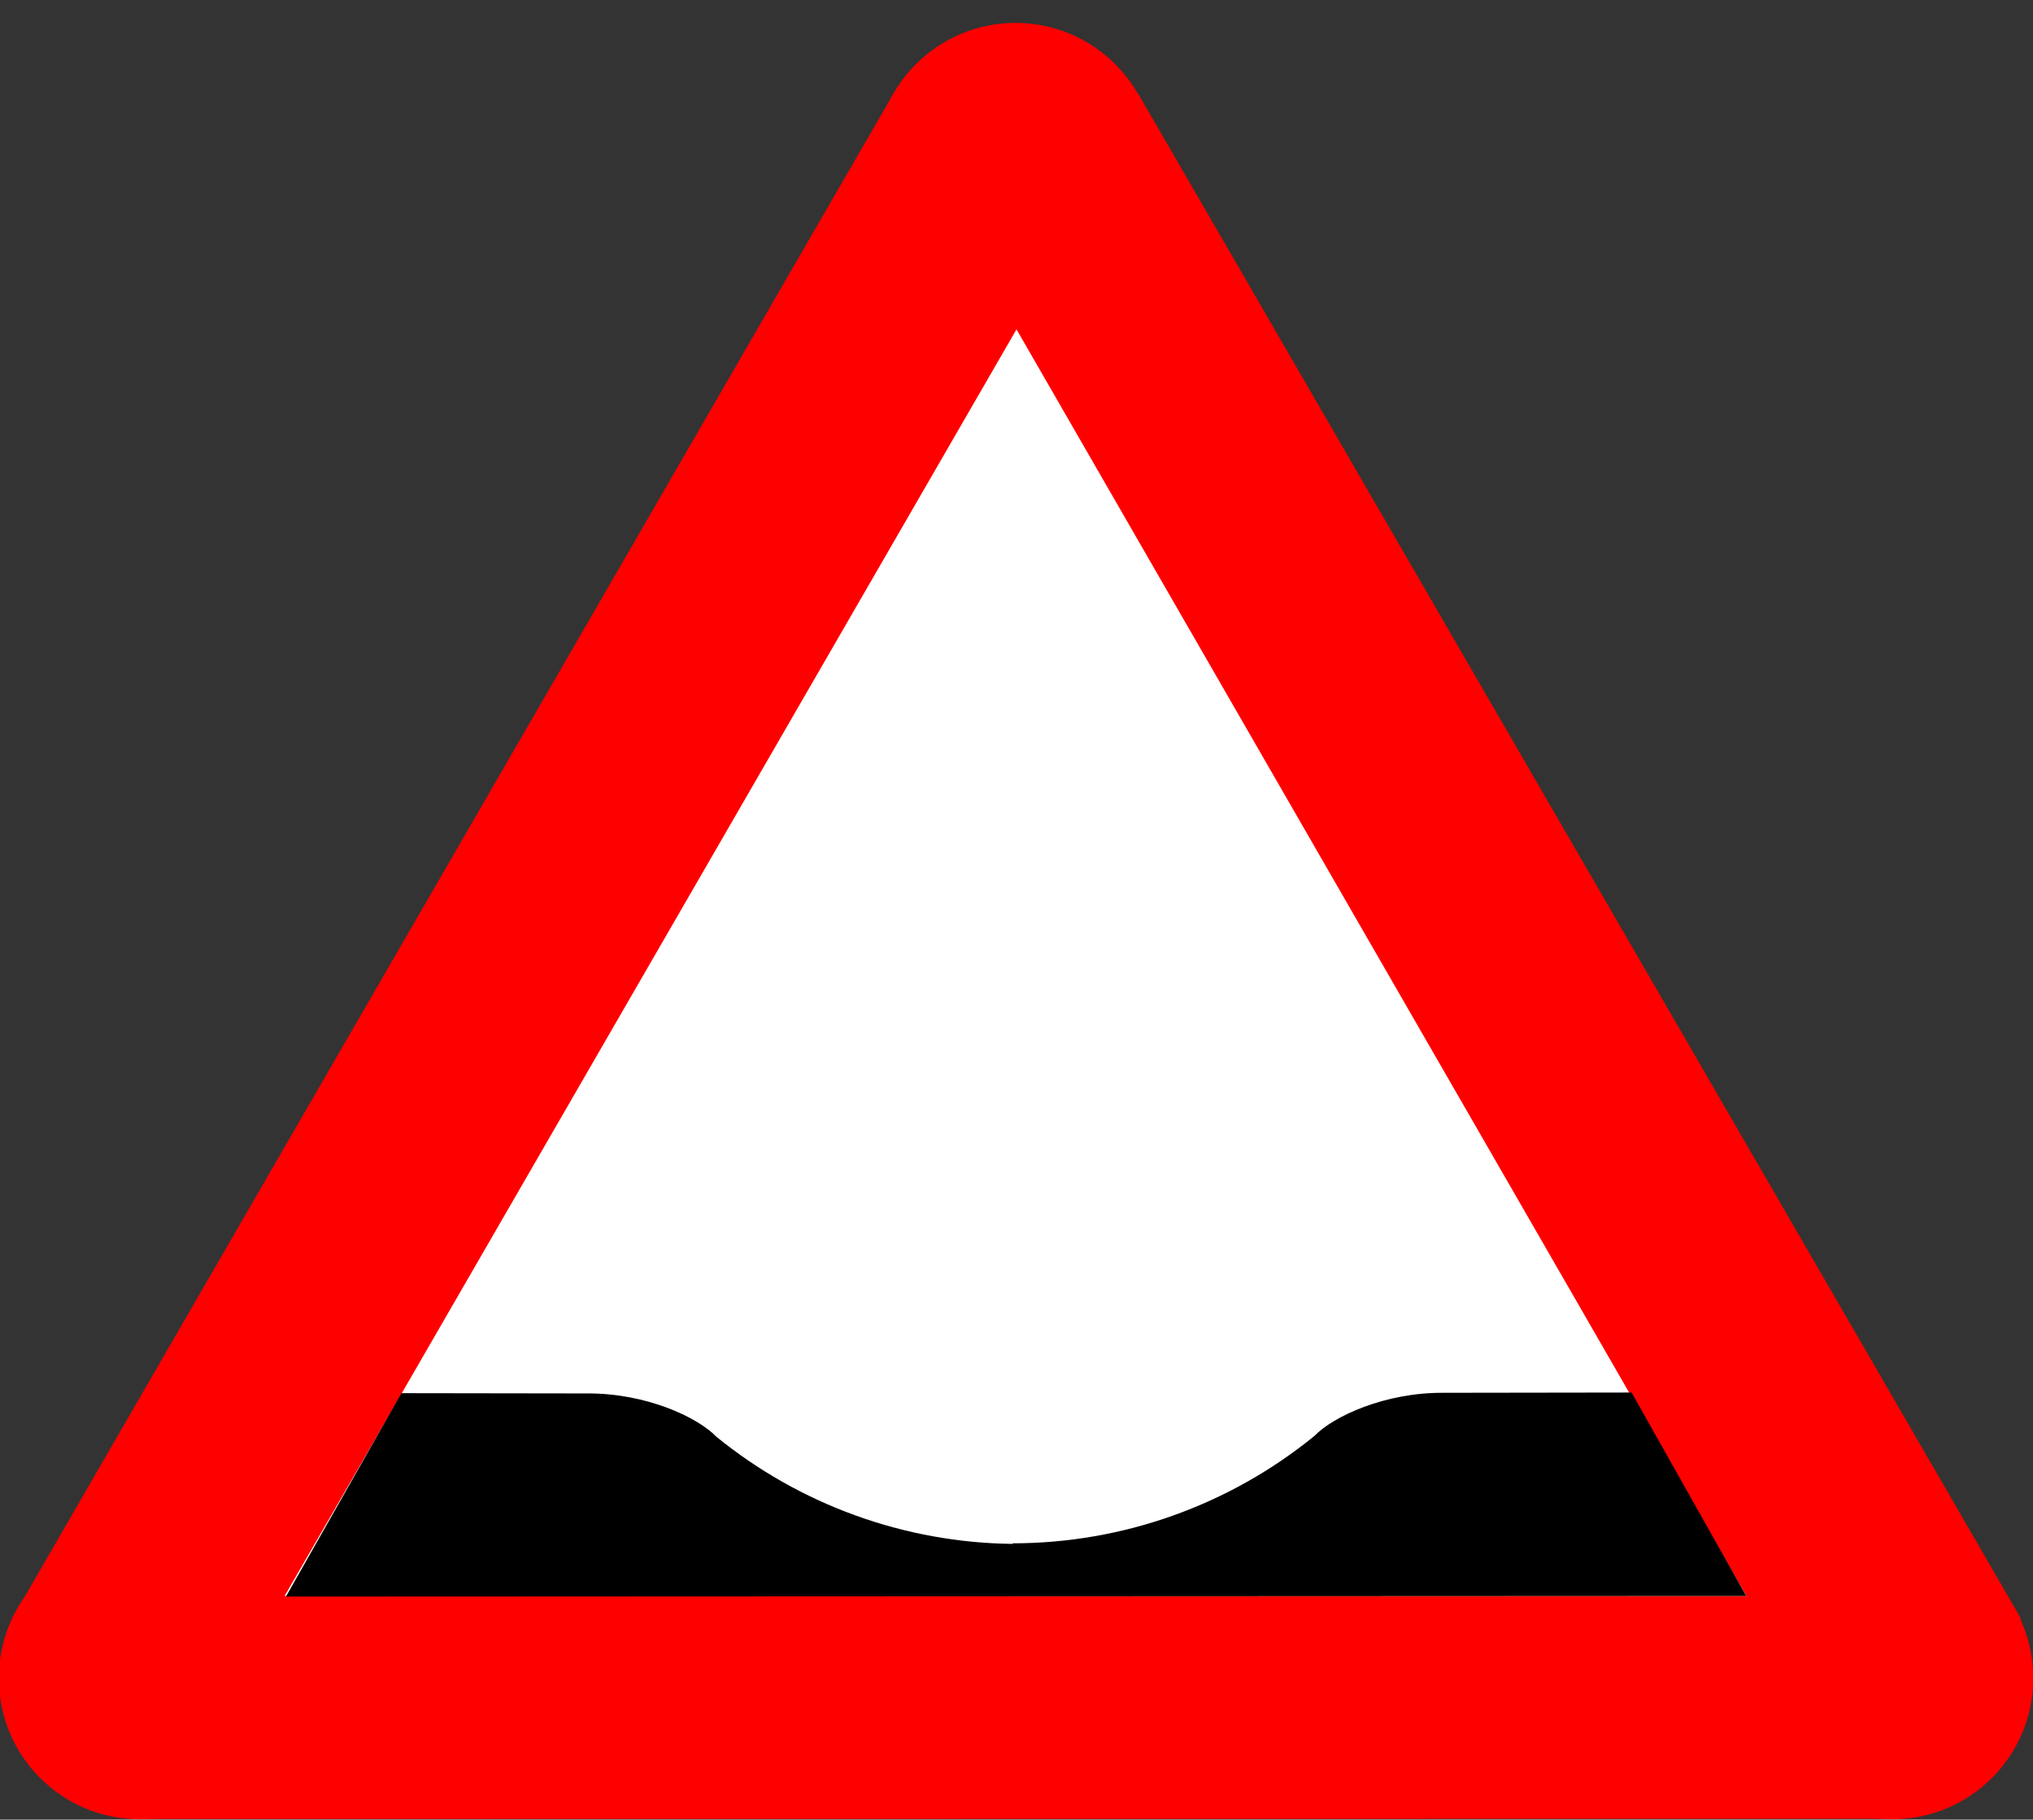
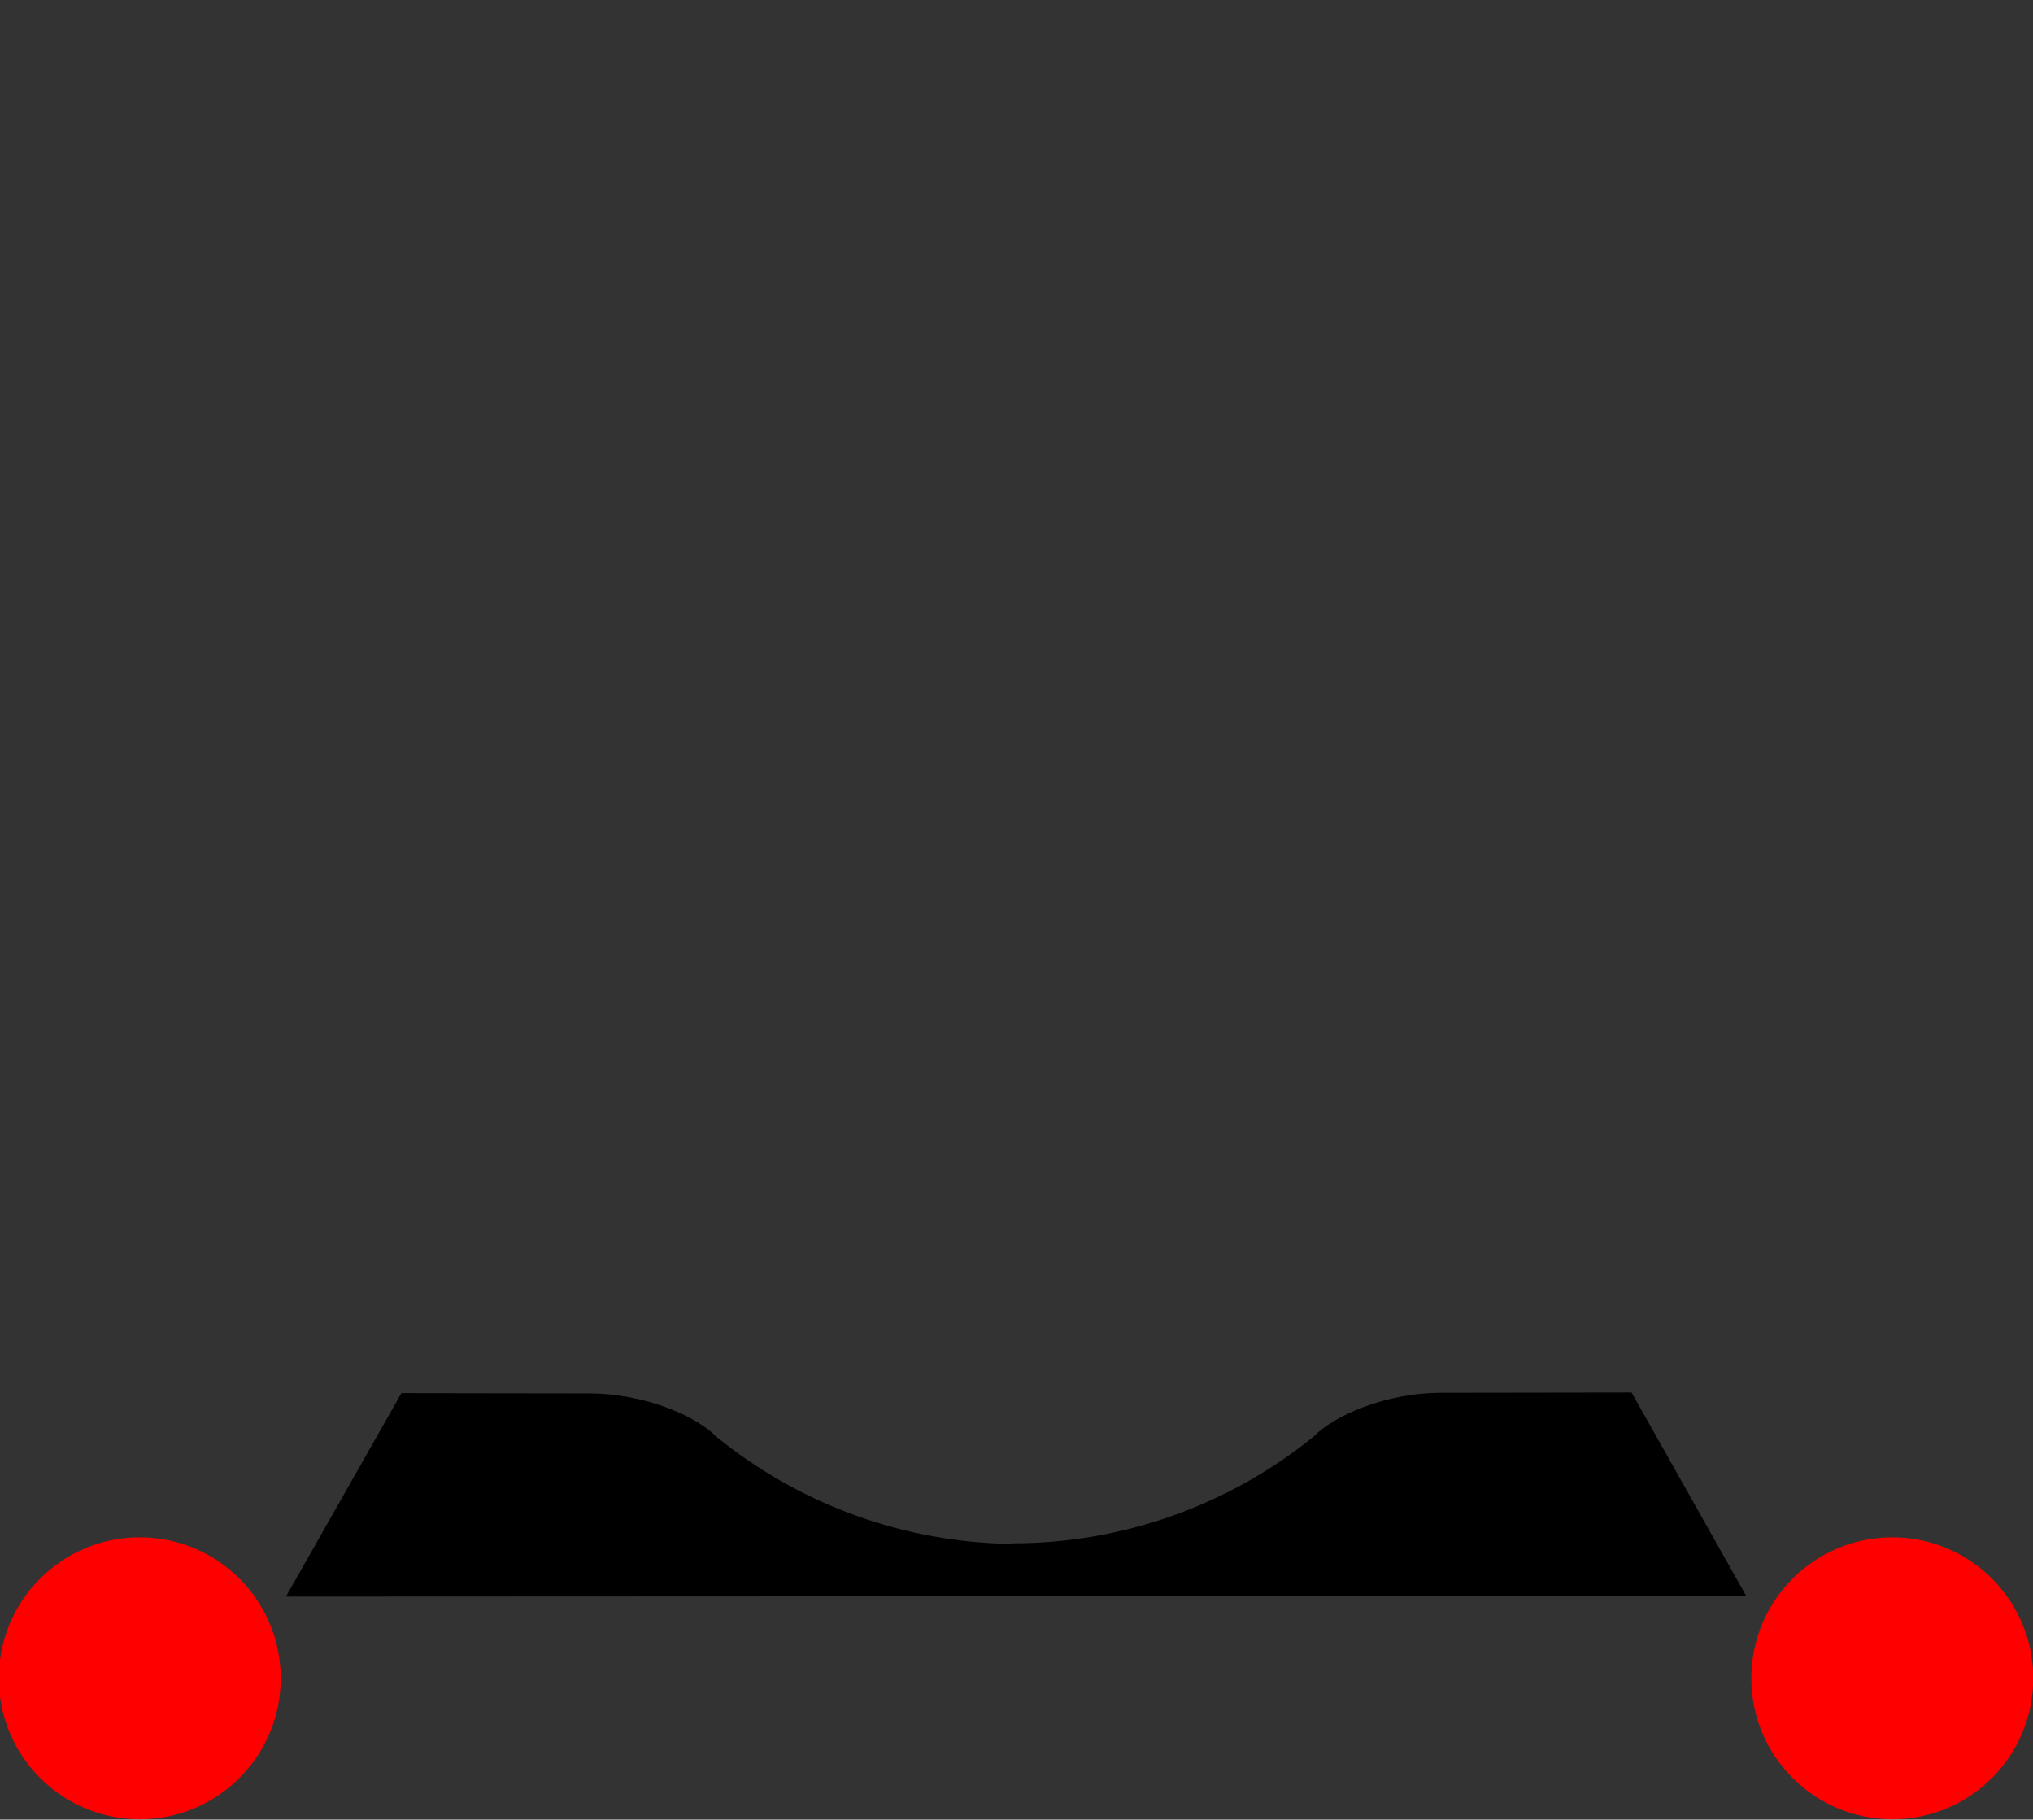
<svg xmlns="http://www.w3.org/2000/svg" width="1e3" height="895" version="1.1" viewBox="0 0 1e3 895">
  <rect x="0" y="0" width="1e3" height="895" fill="#333333" stroke="none" />
  <g fill="#f00">
-     <circle cx="499.55" cy="80.615" r="69.343" />
    <circle cx="68.751" cy="825.5" r="69.343" />
    <circle cx="930.78" cy="825.5" r="69.343" />
-     <polygon points="439.5 46 559.8 46 994 796 930.4 894.6 69.6 894.7 6 796" />
  </g>
-   <polygon points="500 162 859 785 140 785" fill="#fff" />
  <path d="m802.55 684.94-92.6 0.133c-28.694-0.178-54.113 11.559-63.452 21.254-41.673 33.927-94.006 52.765-148.36 52.781l-0.058 0.285c-53.423-0.609-104.75-19.368-145.76-52.75-9.338-9.695-34.76-21.432-63.454-21.254l-91.423-0.133-56.797 100.06 718.29-0.314z" />
</svg>